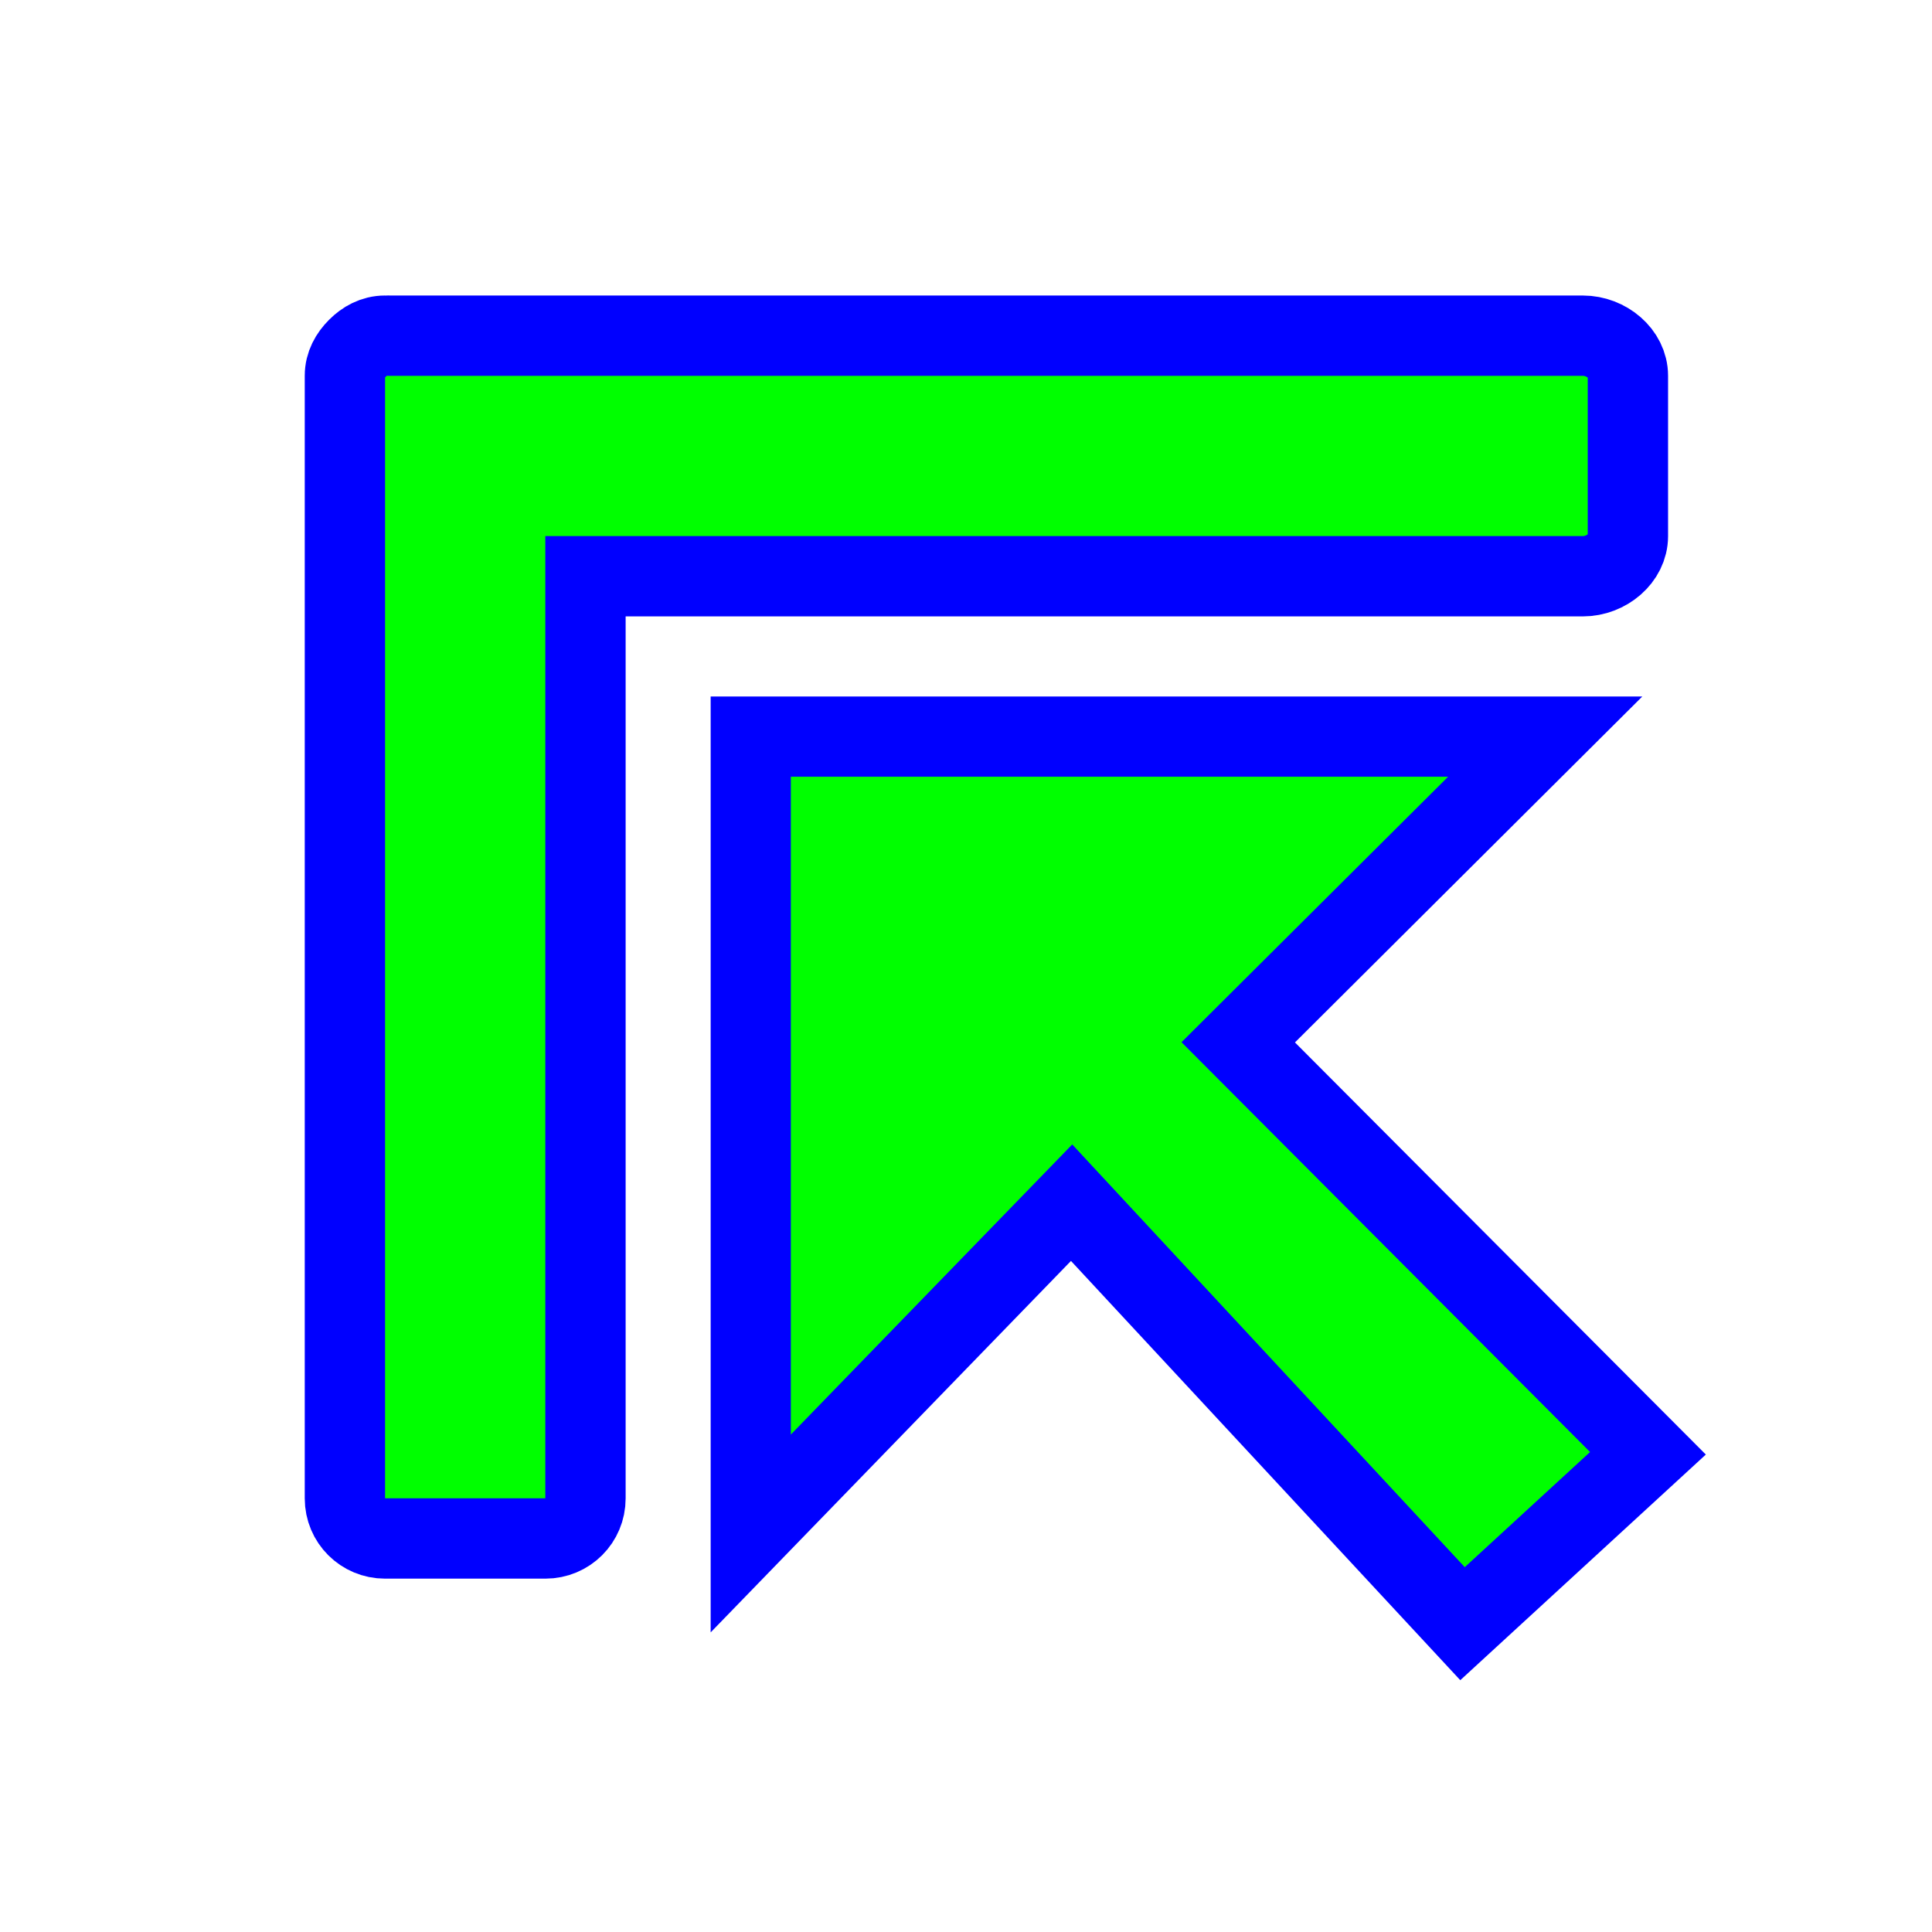
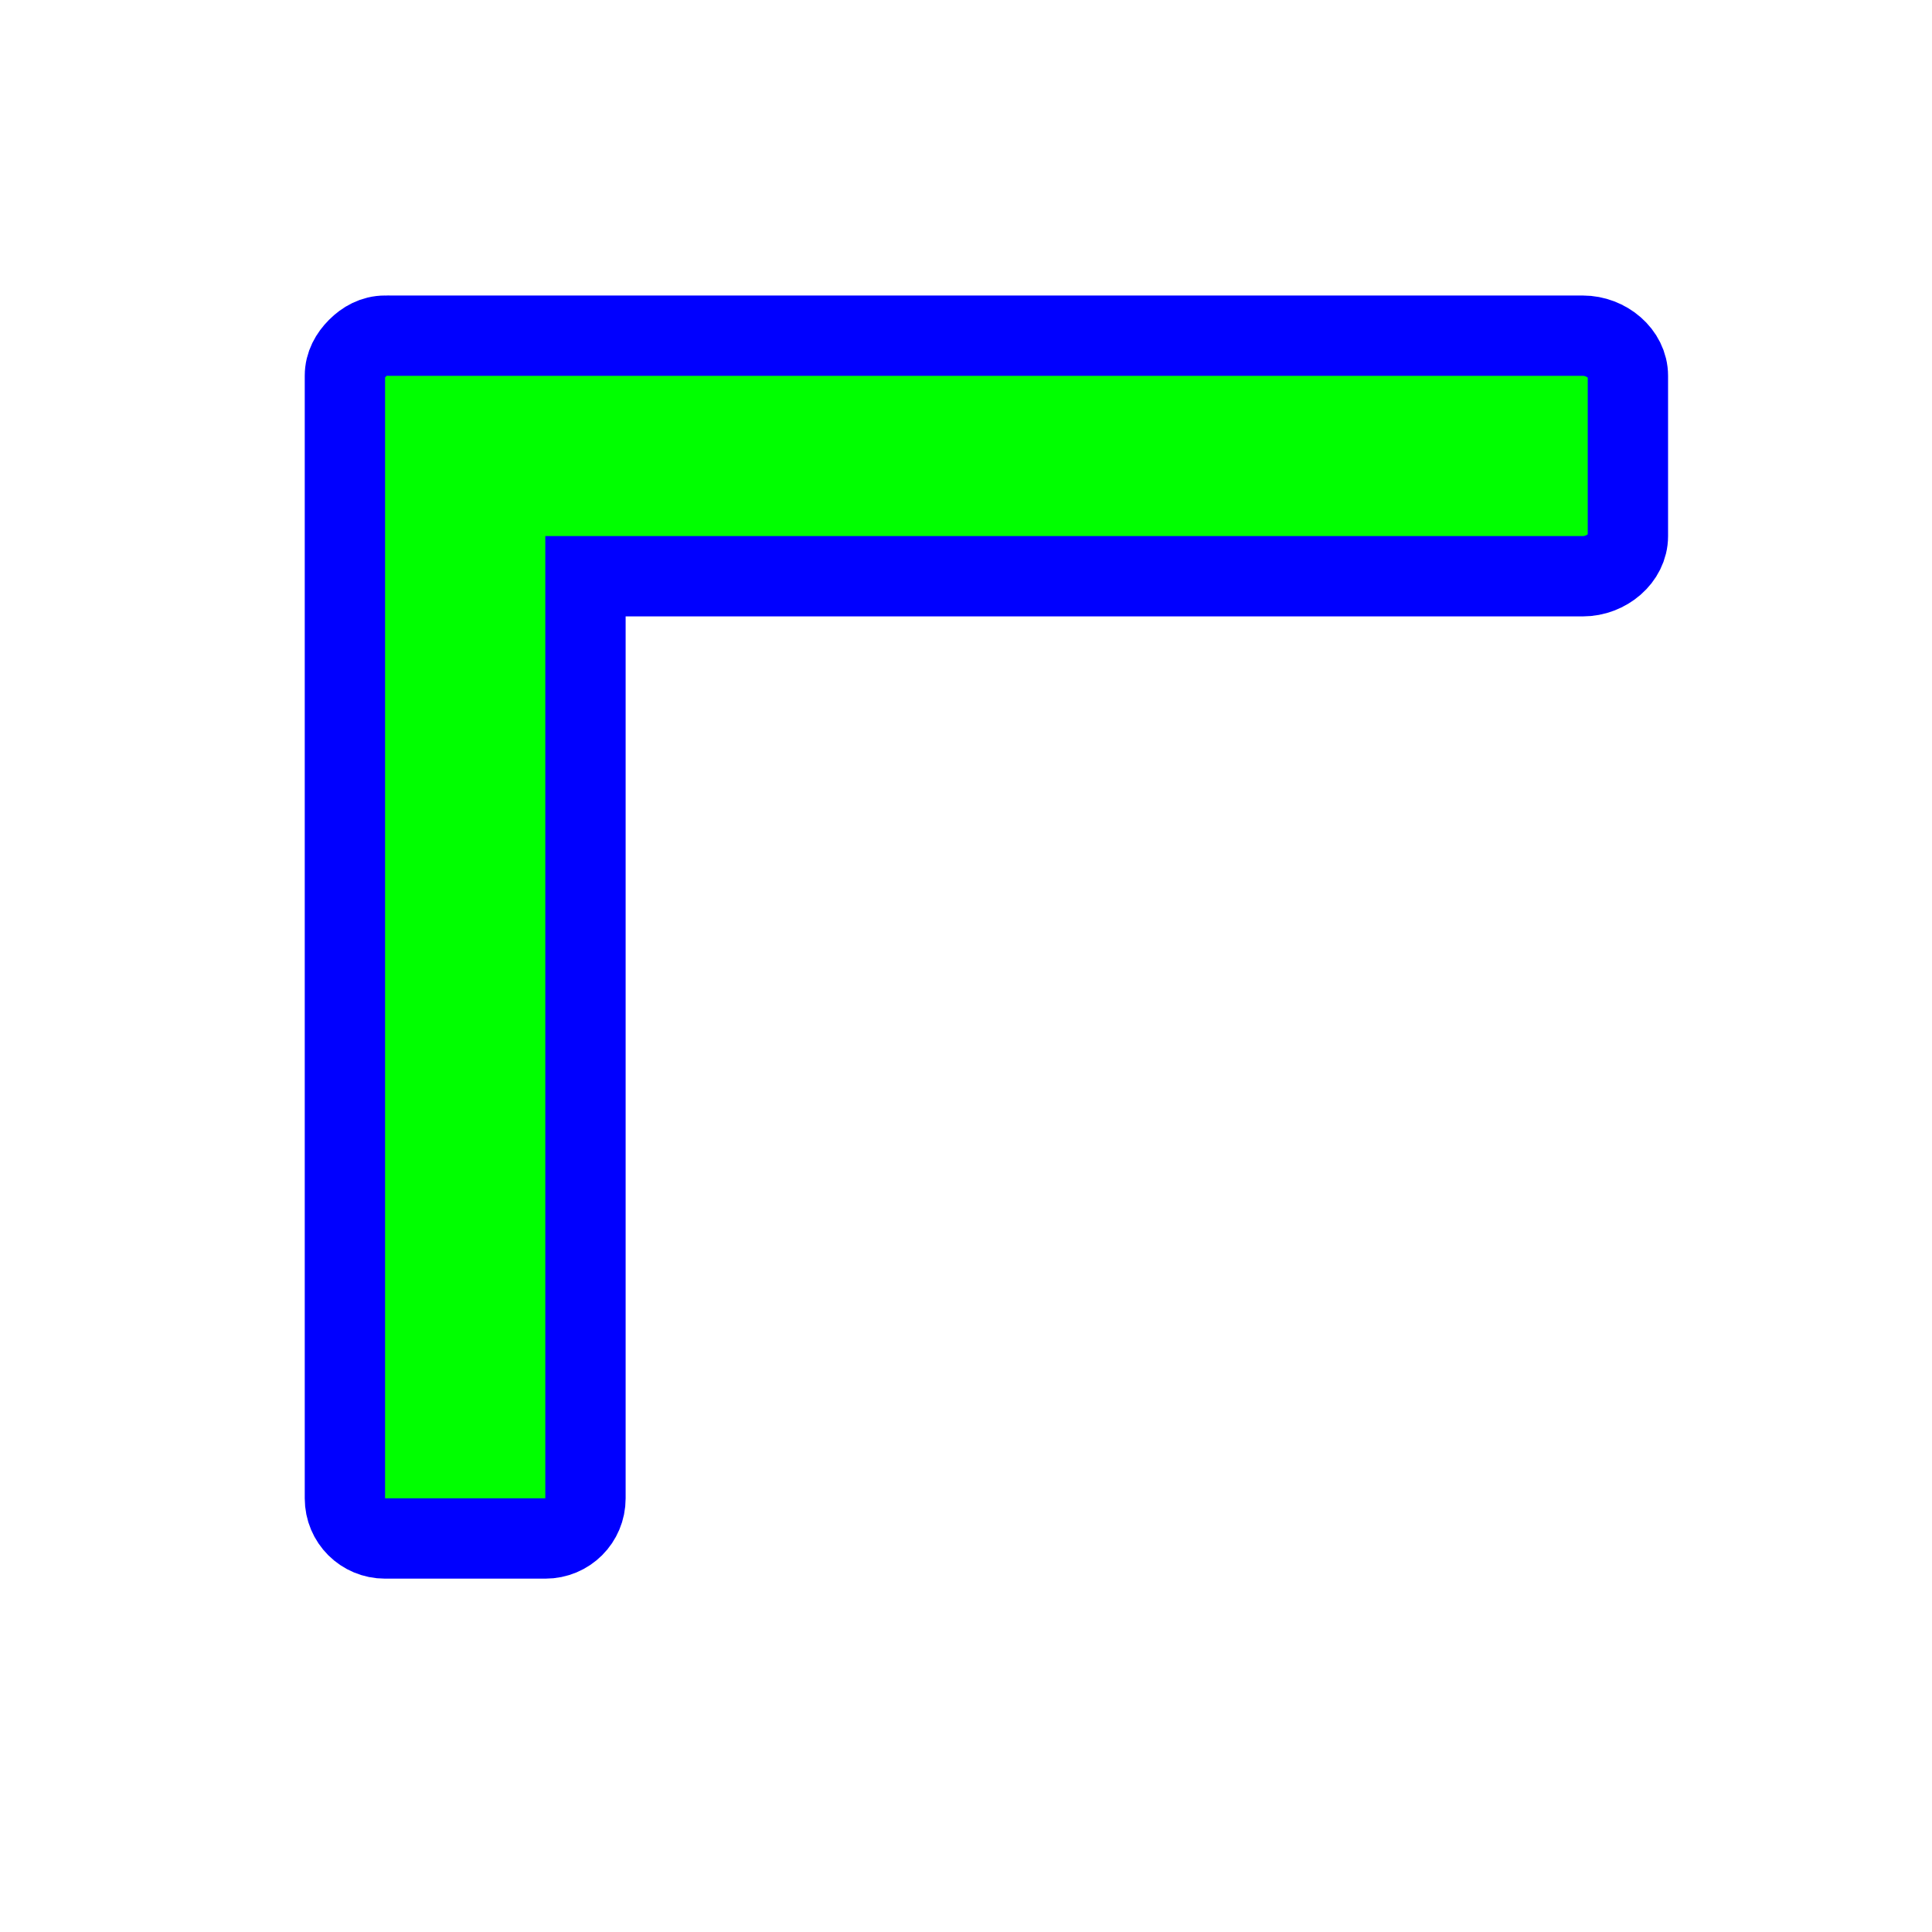
<svg xmlns="http://www.w3.org/2000/svg" width="257" height="257" viewBox="0 0 257 257" fill="none">
  <path d="M51.215 204.653C48.262 204.653 45.881 202.286 45.881 199.32V71.32V49.986C45.881 48.503 46.584 47.288 47.548 46.32C48.511 45.352 49.738 44.653 51.215 44.653C51.417 44.633 51.672 44.653 51.881 44.653H72.548H210.548C213.707 44.653 216.548 47.06 216.548 49.986V71.32C216.548 74.246 213.707 76.653 210.548 76.653H77.881V199.32C77.881 202.286 75.501 204.653 72.548 204.653H51.215Z" fill="#00FF00" stroke="#0000FF" stroke-width="10.685" />
-   <path d="M99.867 203.986V97.986H205.548L164.715 138.653L219.215 193.32L194.548 215.986L142.548 159.986L99.867 203.986Z" fill="#00FF00" stroke="#0000FF" stroke-width="10.667" />
</svg>